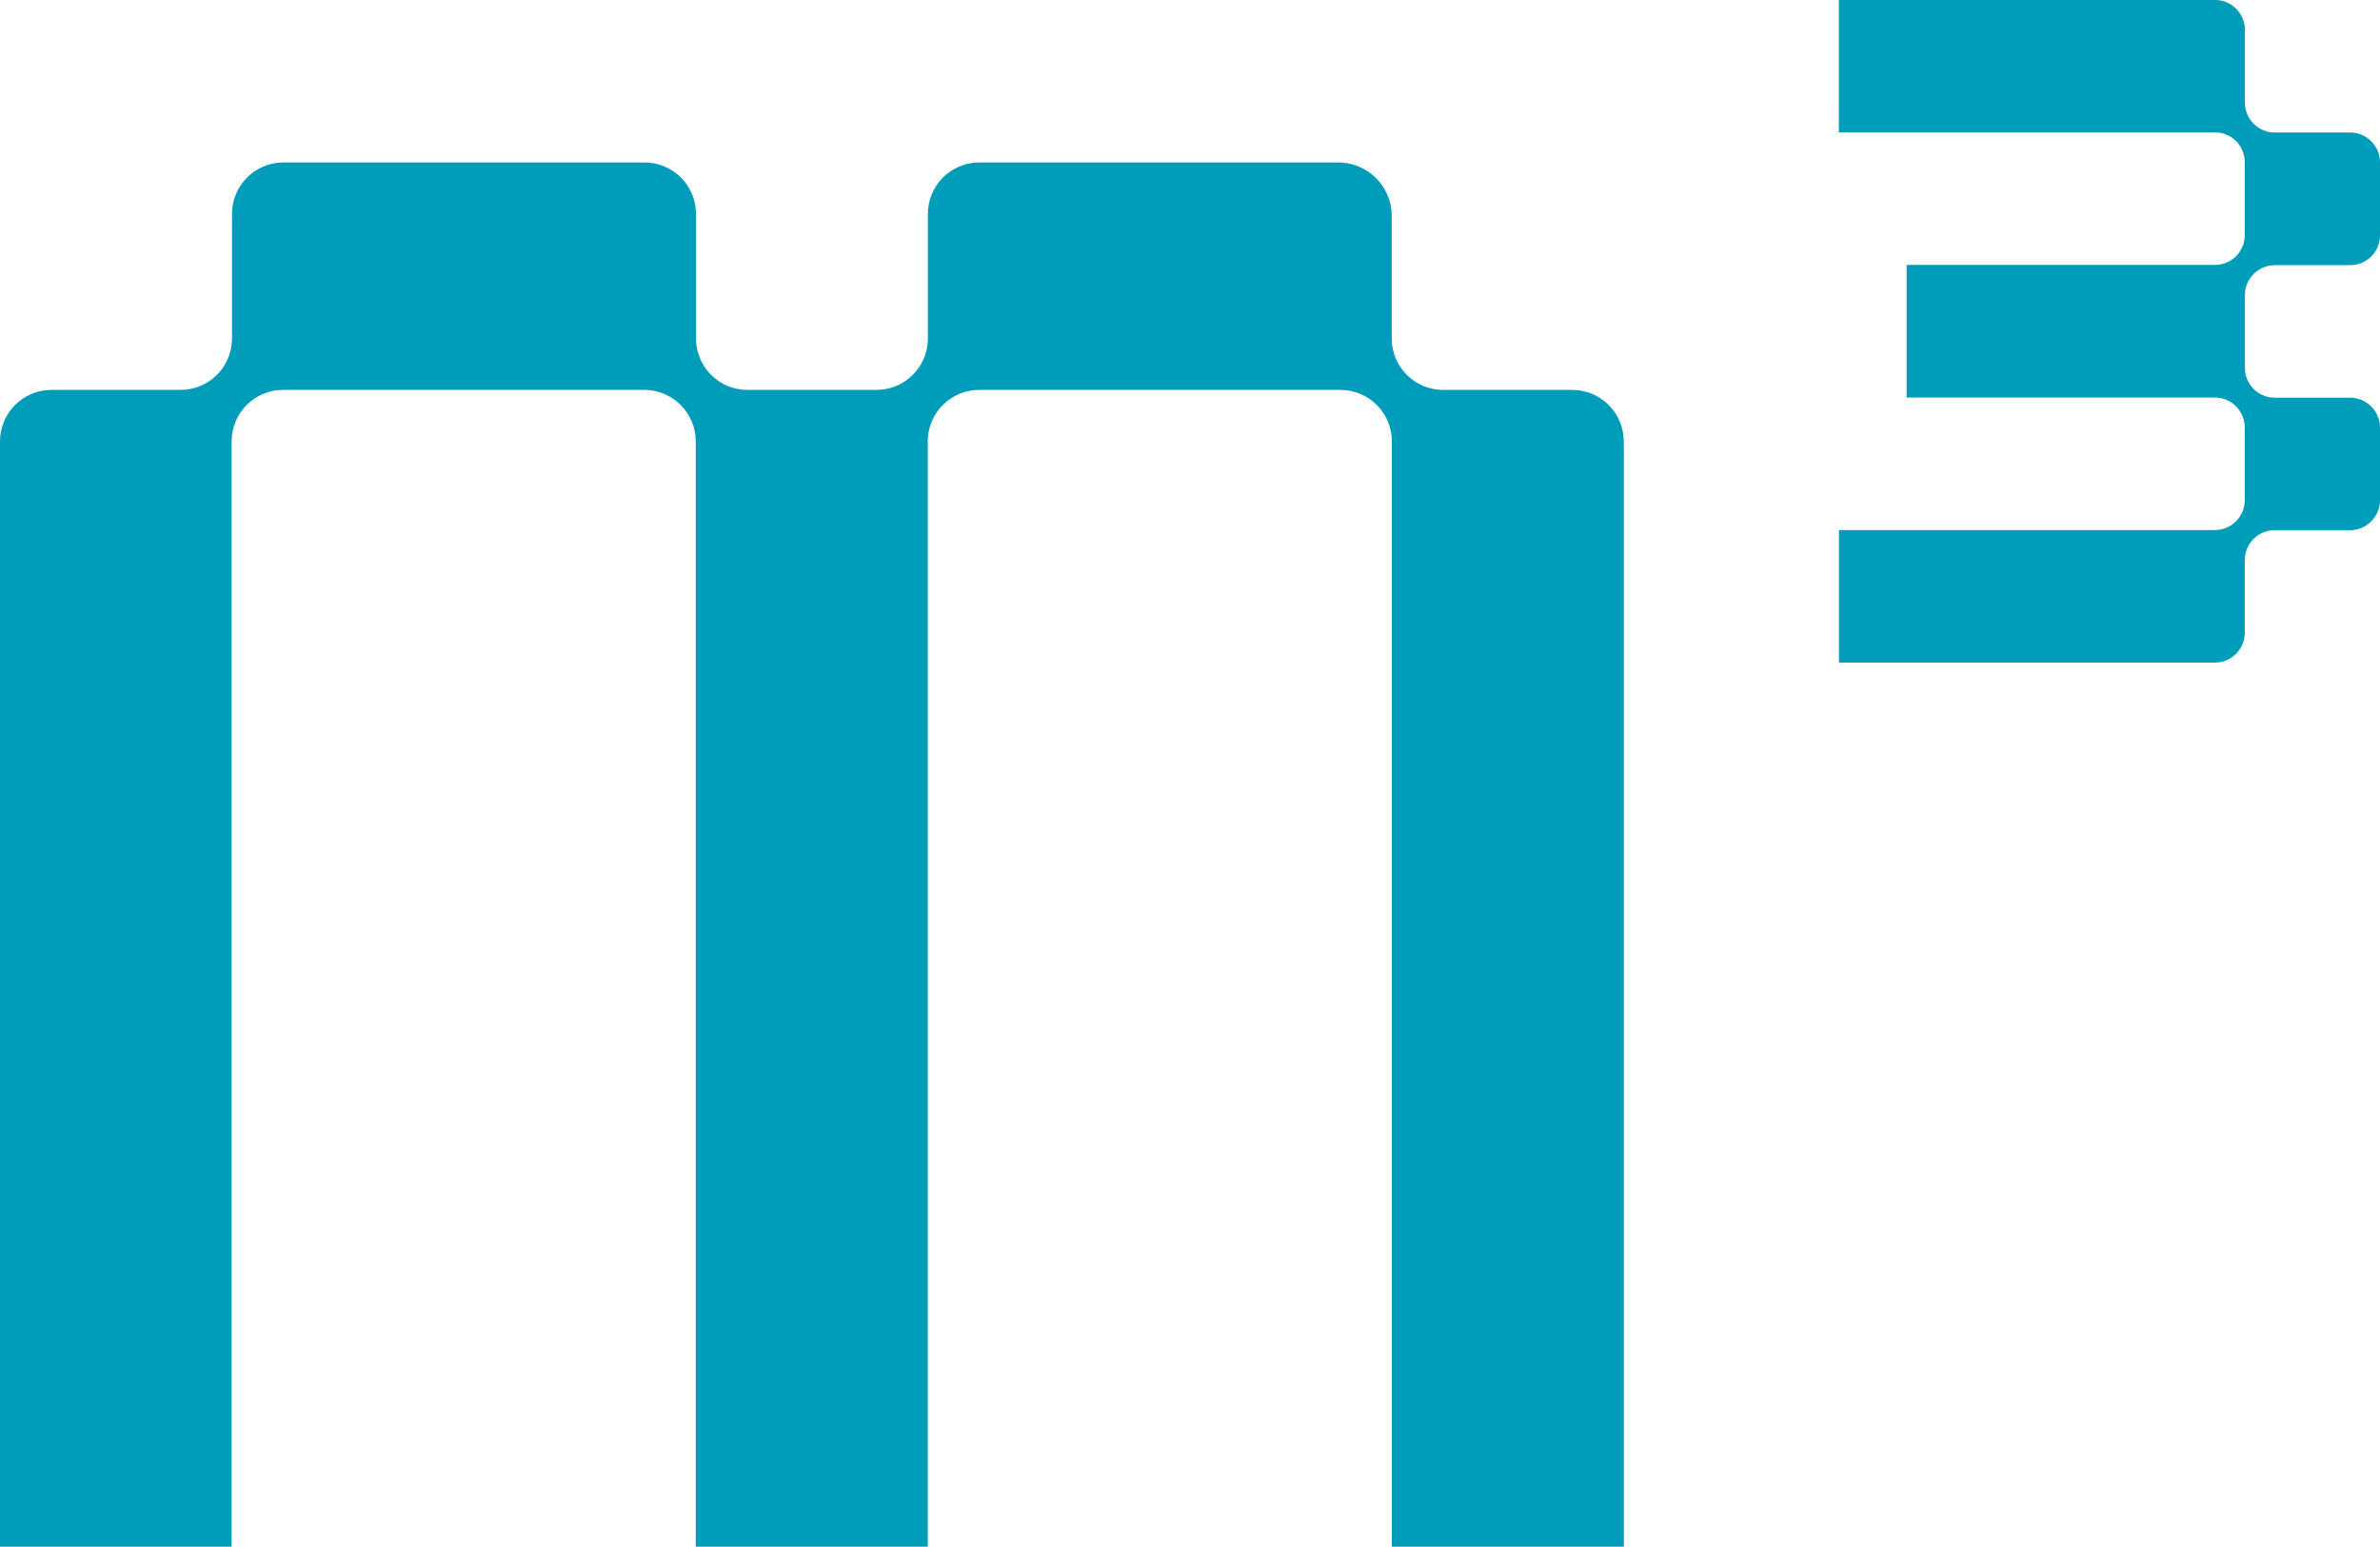
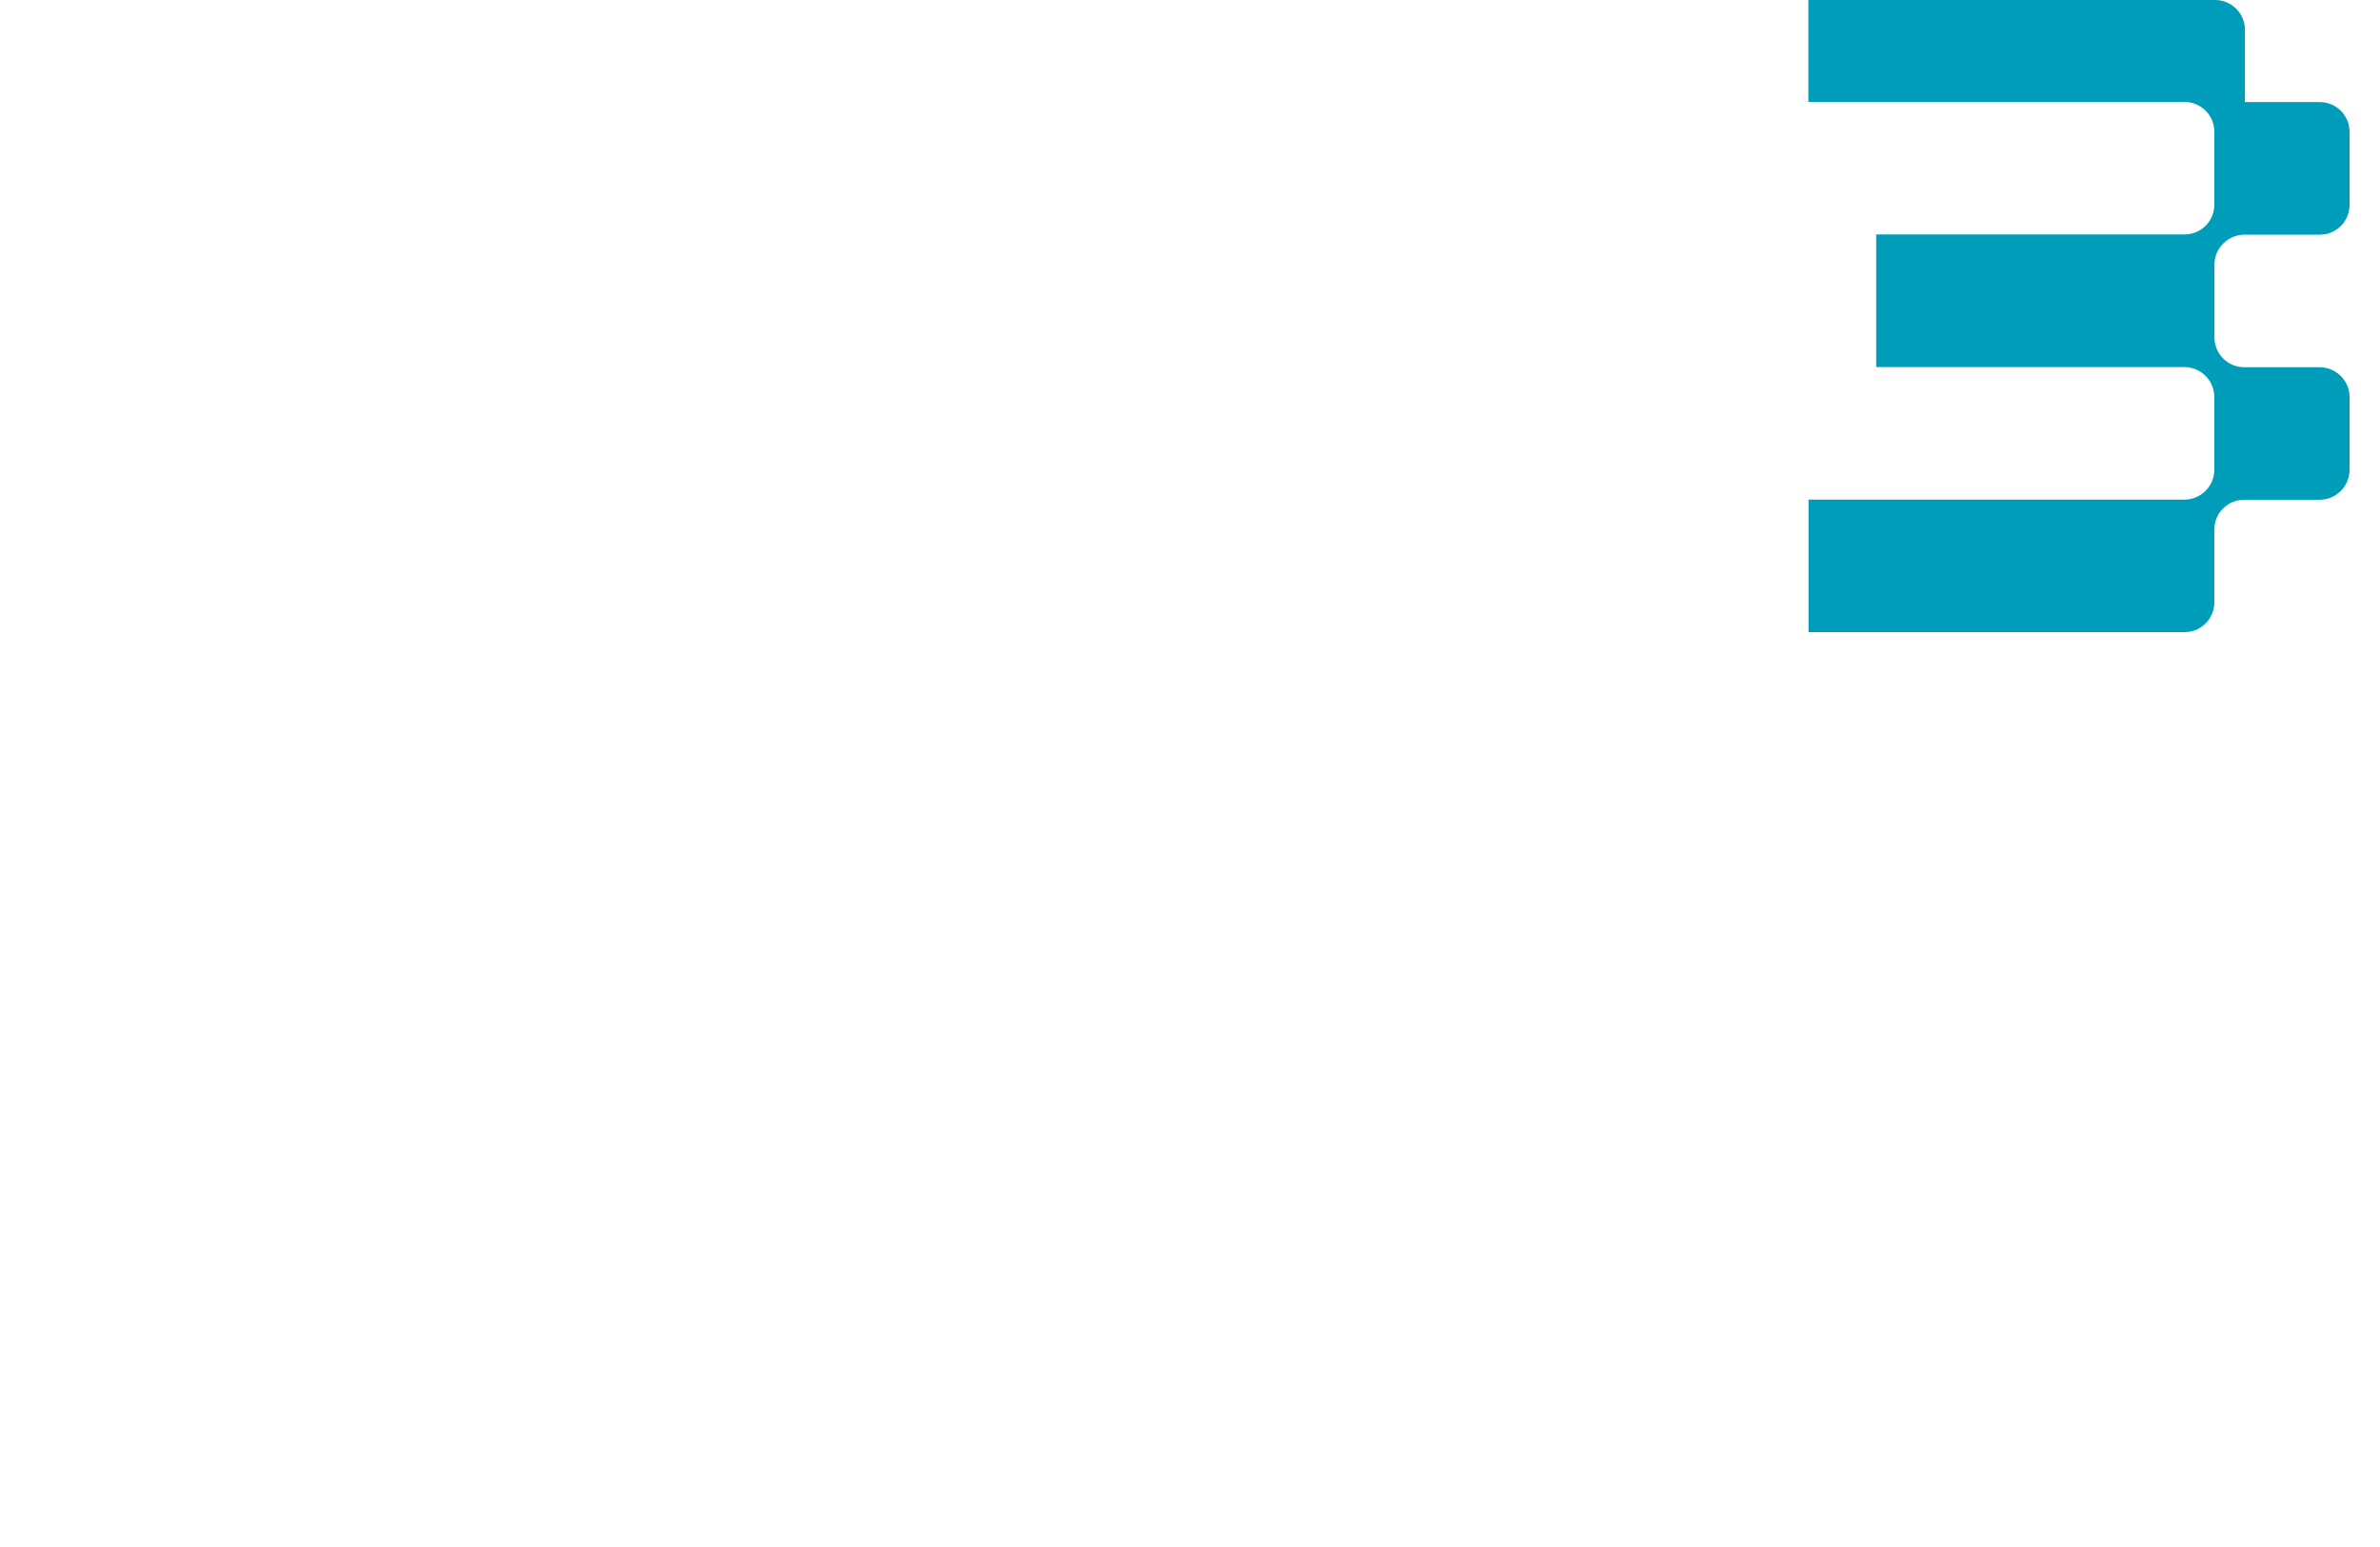
<svg xmlns="http://www.w3.org/2000/svg" id="Layer_1" version="1.1" viewBox="0 0 193.07 125.47">
  <defs>
    <style>
      .st0 {
        fill: #009dba;
      }
    </style>
  </defs>
  <g id="Group_310">
-     <path id="Path_1134" class="st0" d="M131.73,35.88v89.59h-18.82V35.88c.04-2.31-1.8-4.21-4.11-4.25-.05,0-.09,0-.14,0h-29.15c-2.31-.04-4.21,1.8-4.25,4.11,0,.05,0,.09,0,.14v89.59h-18.82V35.88c.04-2.31-1.8-4.21-4.11-4.25-.05,0-.09,0-.14,0h-29.15c-2.31-.04-4.21,1.8-4.25,4.11,0,.05,0,.09,0,.14v89.59H0V35.88c-.04-2.31,1.8-4.21,4.1-4.25.05,0,.1,0,.14,0h10.33c2.31.04,4.21-1.8,4.25-4.1,0-.05,0-.1,0-.14v-9.96c-.04-2.31,1.8-4.21,4.1-4.25.05,0,.1,0,.14,0h29.15c2.31-.04,4.21,1.8,4.25,4.1,0,.05,0,.1,0,.14v9.96c-.04,2.31,1.8,4.21,4.1,4.25.05,0,.1,0,.14,0h10.32c2.31.04,4.21-1.8,4.25-4.1,0-.05,0-.1,0-.14v-9.96c-.04-2.31,1.8-4.21,4.1-4.25.05,0,.1,0,.14,0h28.96c2.39-.05,4.37,1.84,4.43,4.23,0,0,0,0,0,.01v9.96c-.04,2.31,1.8,4.21,4.1,4.25.05,0,.1,0,.14,0h10.33c2.31-.04,4.21,1.8,4.25,4.1,0,.05,0,.1,0,.14" />
-     <path id="Path_1135" class="st0" d="M149.19,0h30.45c1.34-.03,2.45,1.04,2.47,2.38,0,.03,0,.06,0,.09v5.81c-.02,1.34,1.05,2.45,2.39,2.47.03,0,.05,0,.08,0h6.02c1.34-.03,2.45,1.04,2.47,2.38,0,.03,0,.06,0,.1v5.81c.03,1.34-1.04,2.45-2.38,2.47-.03,0-.06,0-.09,0h-6.02c-1.34-.02-2.45,1.05-2.47,2.39,0,.03,0,.05,0,.08v5.81c-.03,1.34,1.04,2.45,2.38,2.47.03,0,.06,0,.09,0h6.02c1.34-.02,2.45,1.05,2.47,2.39,0,.03,0,.05,0,.08v5.81c.02,1.34-1.05,2.45-2.39,2.47-.03,0-.05,0-.08,0h-6.02c-1.34-.03-2.45,1.03-2.48,2.37,0,.03,0,.06,0,.09v5.81c.03,1.34-1.04,2.45-2.38,2.47-.03,0-.06,0-.1,0h-30.44v-10.75h30.45c1.34.02,2.45-1.05,2.47-2.39,0-.03,0-.05,0-.08v-5.81c.02-1.34-1.05-2.45-2.39-2.47-.03,0-.05,0-.08,0h-24.96v-10.76h24.96c1.34.03,2.45-1.04,2.47-2.38,0-.03,0-.06,0-.09v-5.81c.03-1.34-1.04-2.45-2.38-2.47-.03,0-.06,0-.1,0h-30.45V0Z" />
+     <path id="Path_1135" class="st0" d="M149.19,0h30.45c1.34-.03,2.45,1.04,2.47,2.38,0,.03,0,.06,0,.09v5.81h6.02c1.34-.03,2.45,1.04,2.47,2.38,0,.03,0,.06,0,.1v5.81c.03,1.34-1.04,2.45-2.38,2.47-.03,0-.06,0-.09,0h-6.02c-1.34-.02-2.45,1.05-2.47,2.39,0,.03,0,.05,0,.08v5.81c-.03,1.34,1.04,2.45,2.38,2.47.03,0,.06,0,.09,0h6.02c1.34-.02,2.45,1.05,2.47,2.39,0,.03,0,.05,0,.08v5.81c.02,1.34-1.05,2.45-2.39,2.47-.03,0-.05,0-.08,0h-6.02c-1.34-.03-2.45,1.03-2.48,2.37,0,.03,0,.06,0,.09v5.81c.03,1.34-1.04,2.45-2.38,2.47-.03,0-.06,0-.1,0h-30.44v-10.75h30.45c1.34.02,2.45-1.05,2.47-2.39,0-.03,0-.05,0-.08v-5.81c.02-1.34-1.05-2.45-2.39-2.47-.03,0-.05,0-.08,0h-24.96v-10.76h24.96c1.34.03,2.45-1.04,2.47-2.38,0-.03,0-.06,0-.09v-5.81c.03-1.34-1.04-2.45-2.38-2.47-.03,0-.06,0-.1,0h-30.45V0Z" />
  </g>
</svg>